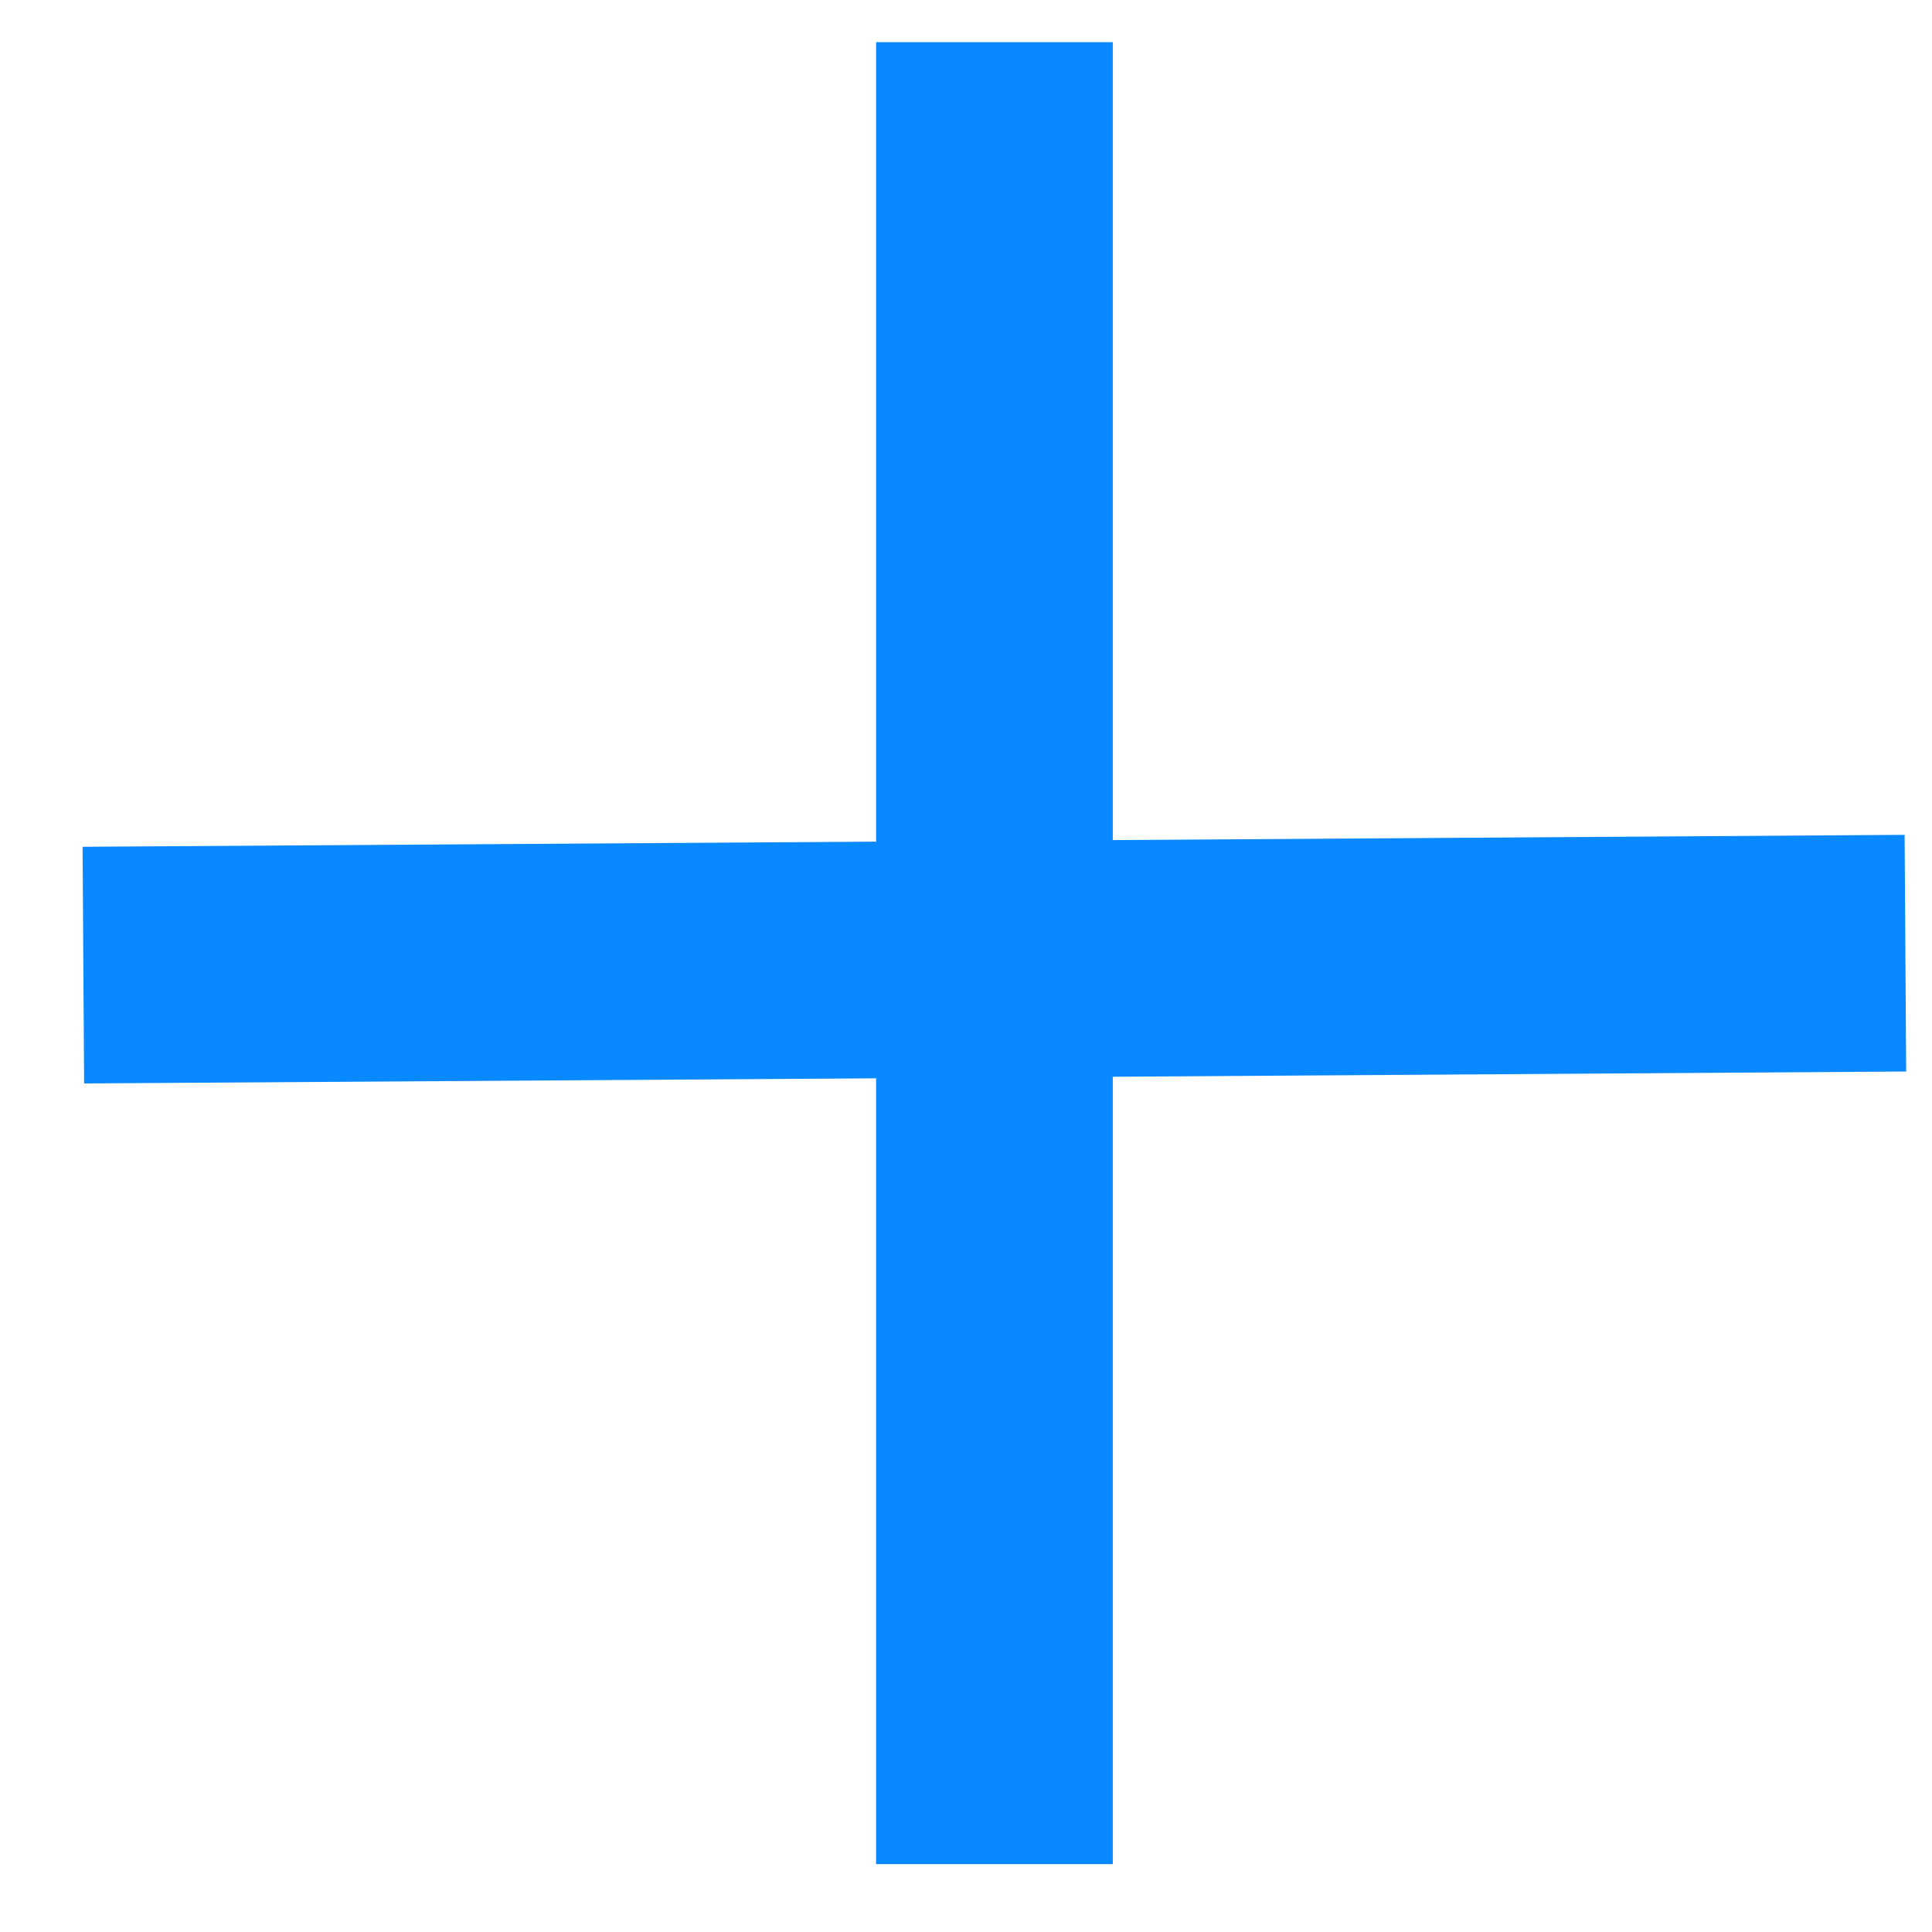
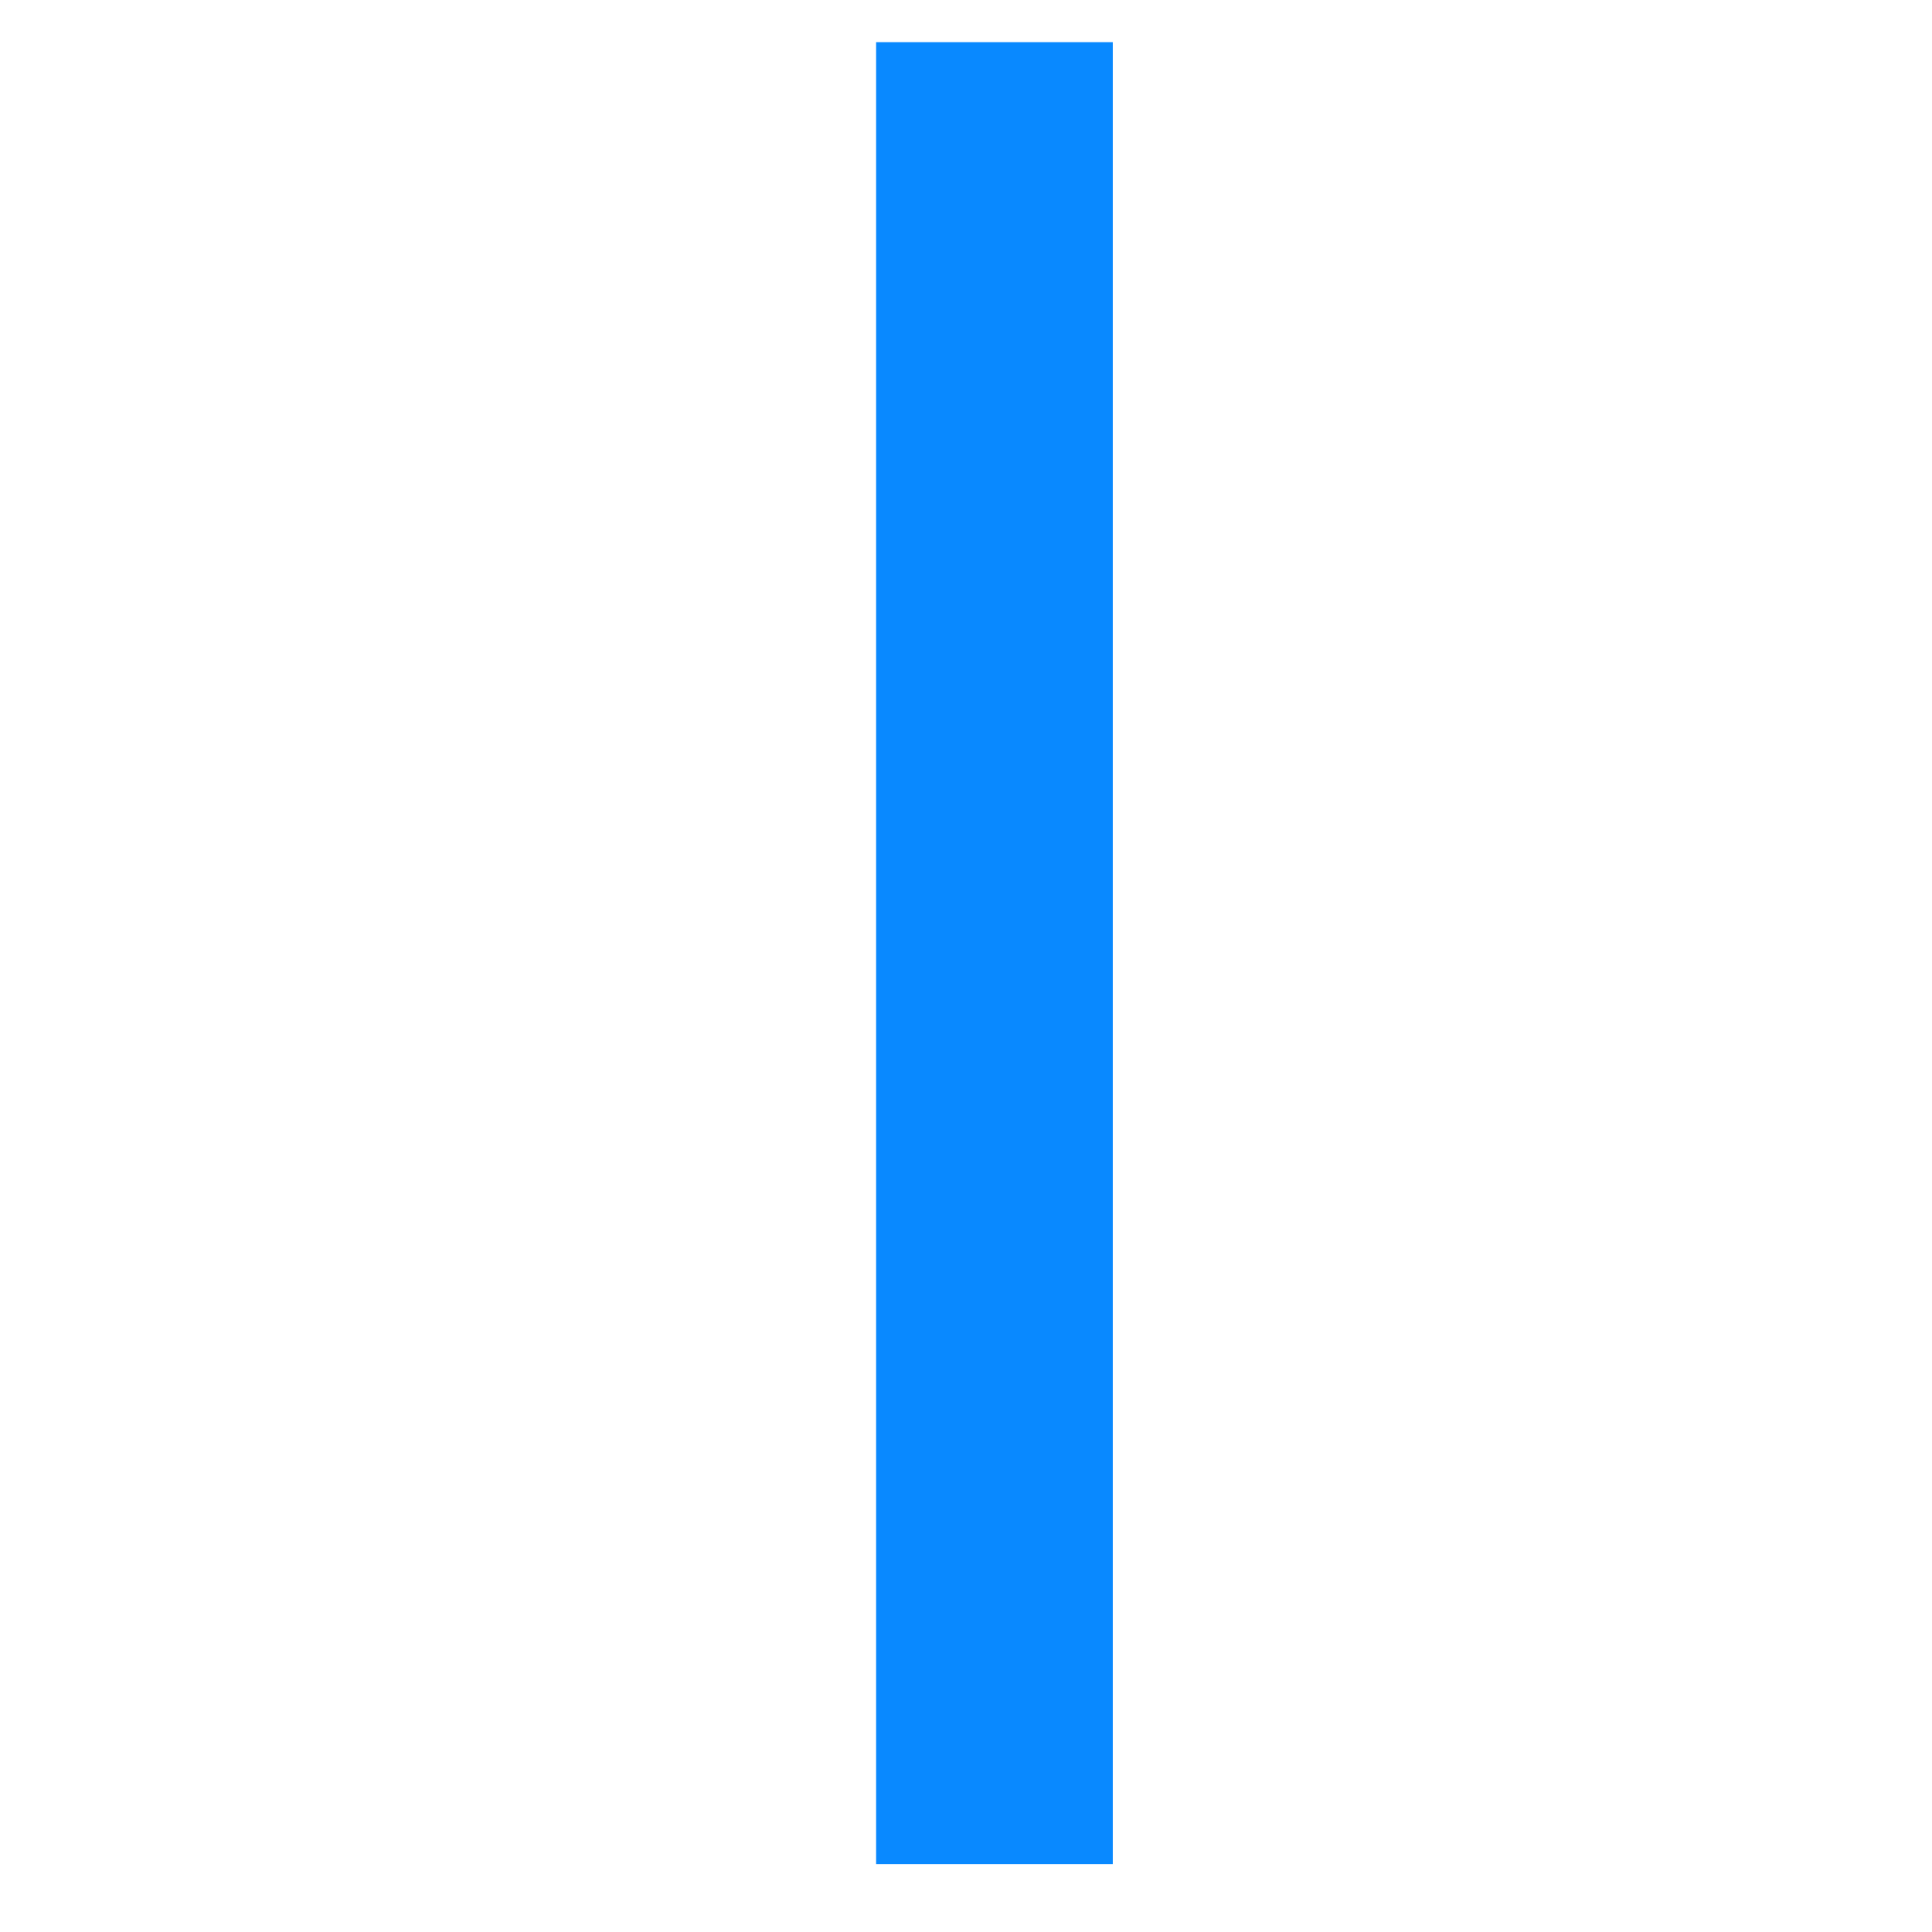
<svg xmlns="http://www.w3.org/2000/svg" width="22" height="22" viewBox="0 0 22 22" fill="none">
-   <path d="M0.949 10.99L11.861 10.919L21.697 10.854" stroke="#0989FF" stroke-width="2.695" />
  <path d="M11.324 21.227L11.324 10.315L11.324 0.48" stroke="#0989FF" stroke-width="2.695" />
</svg>